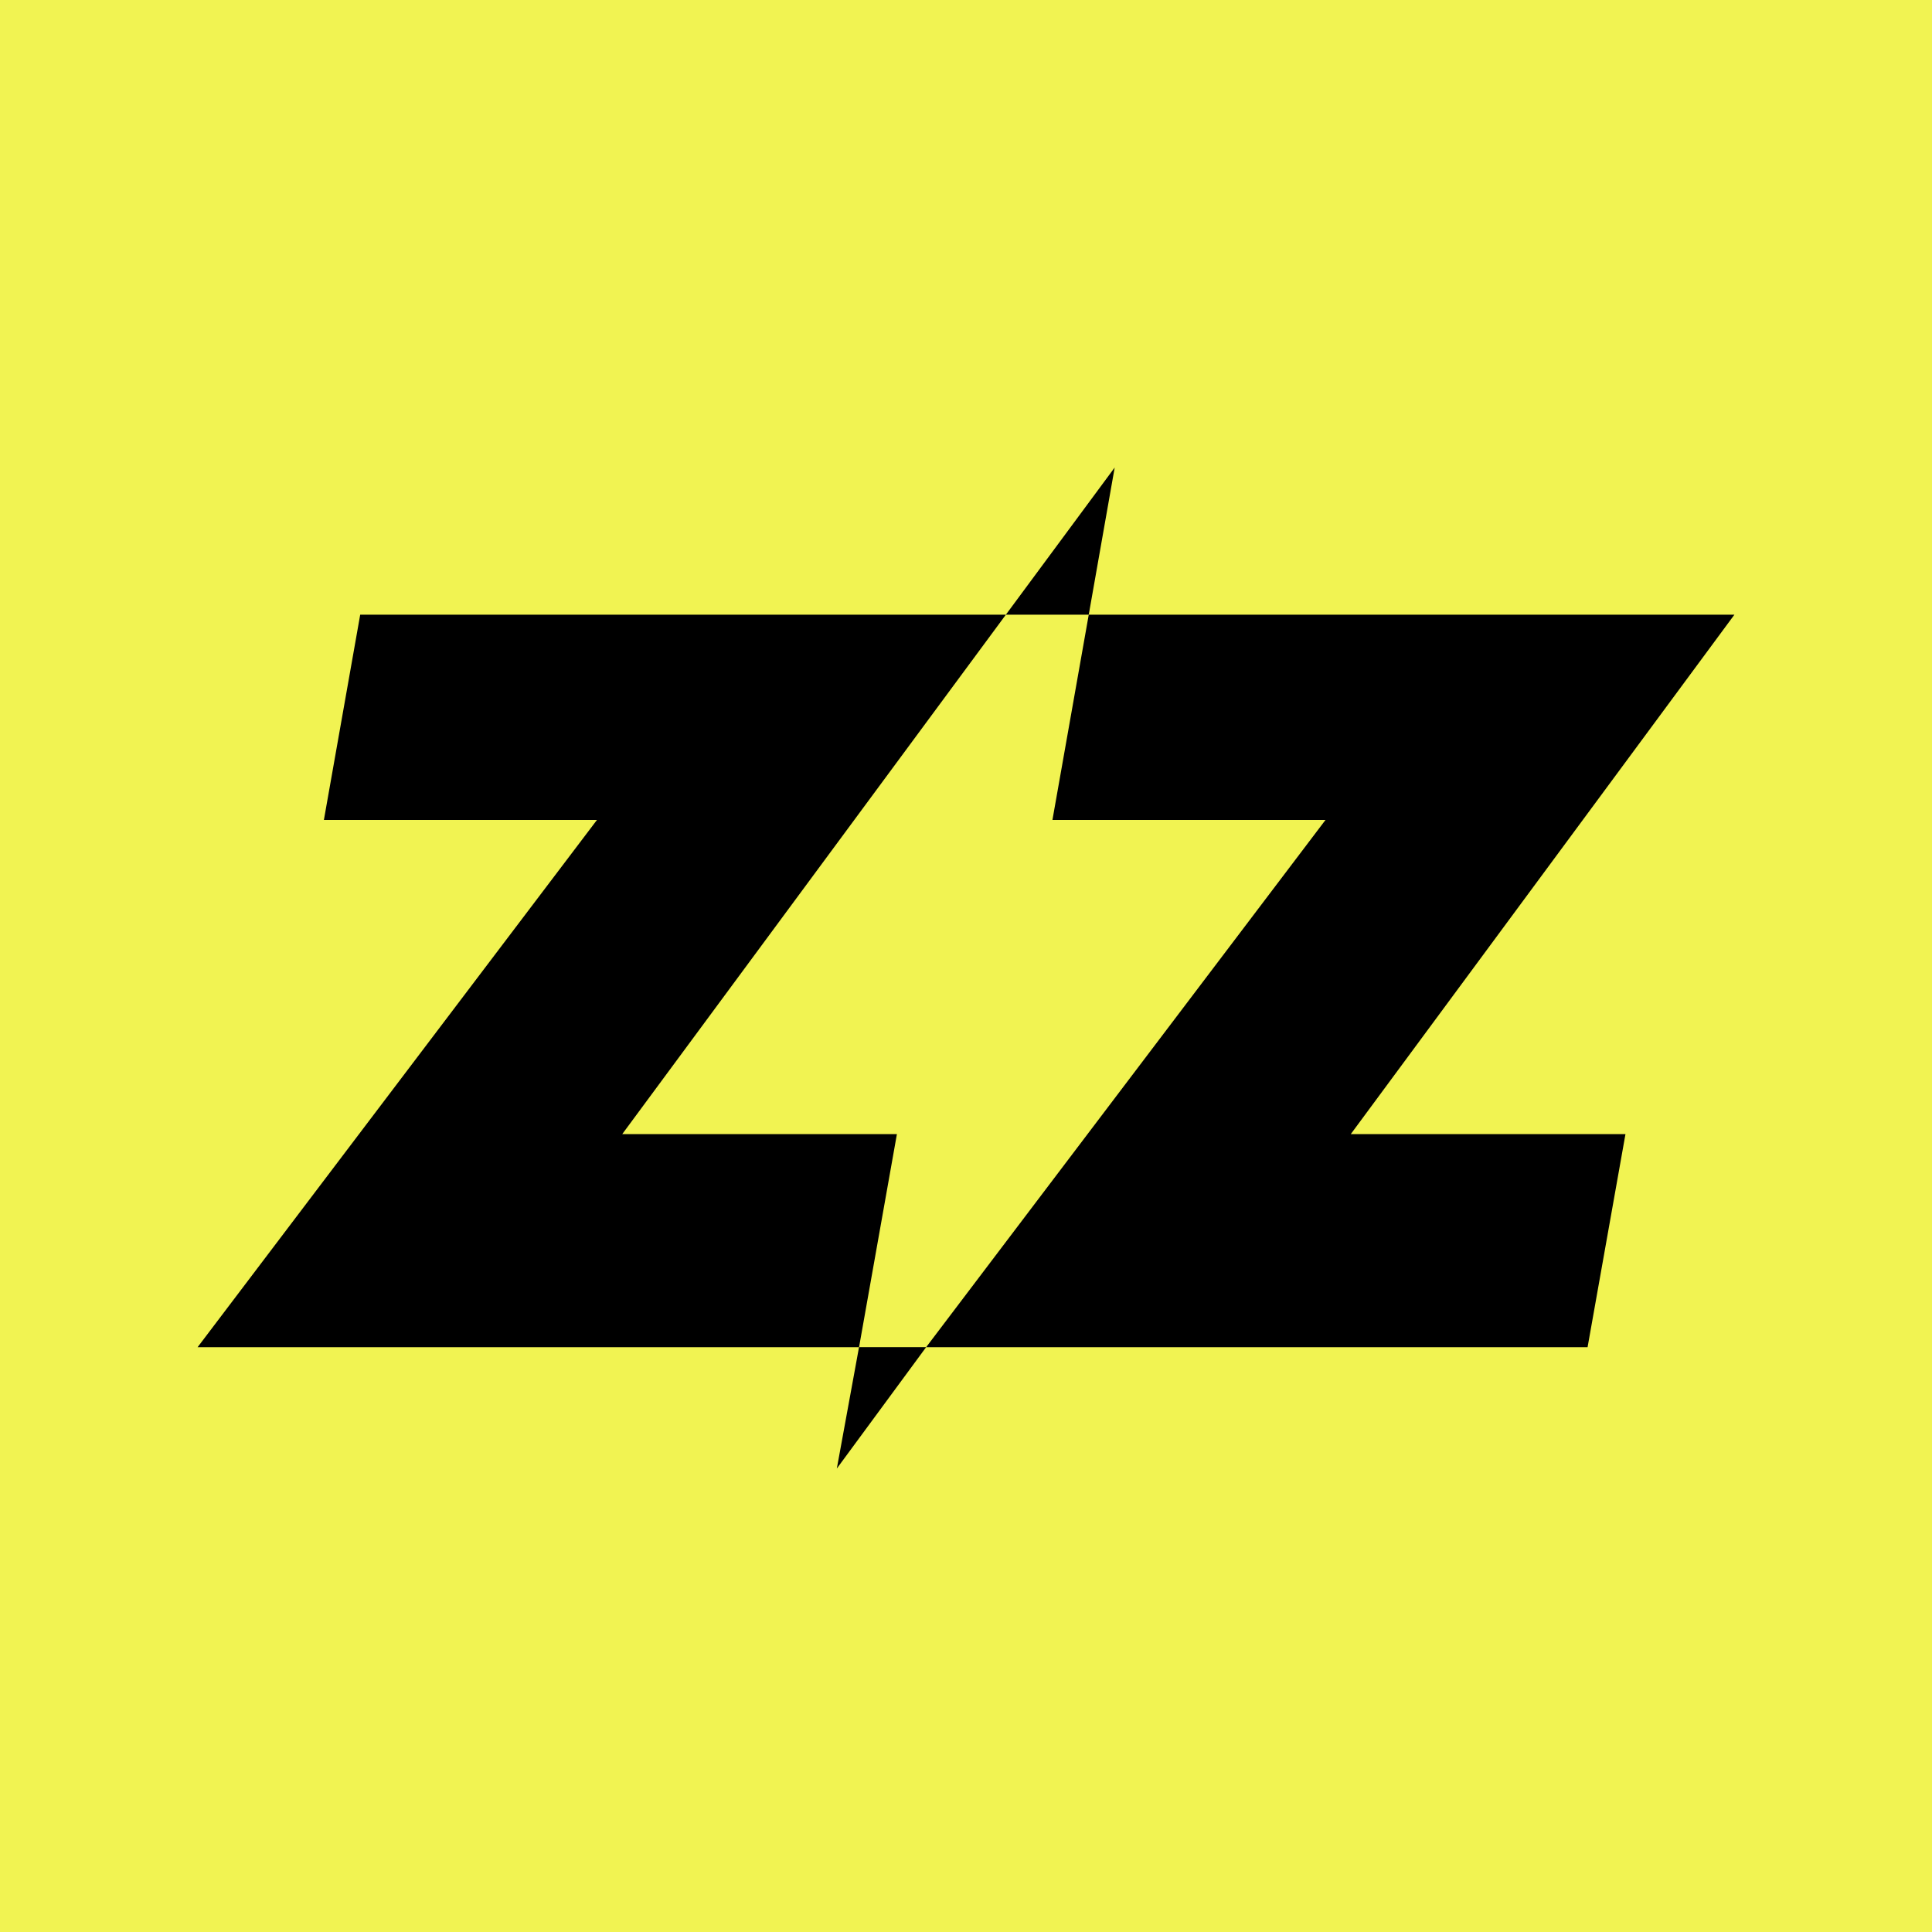
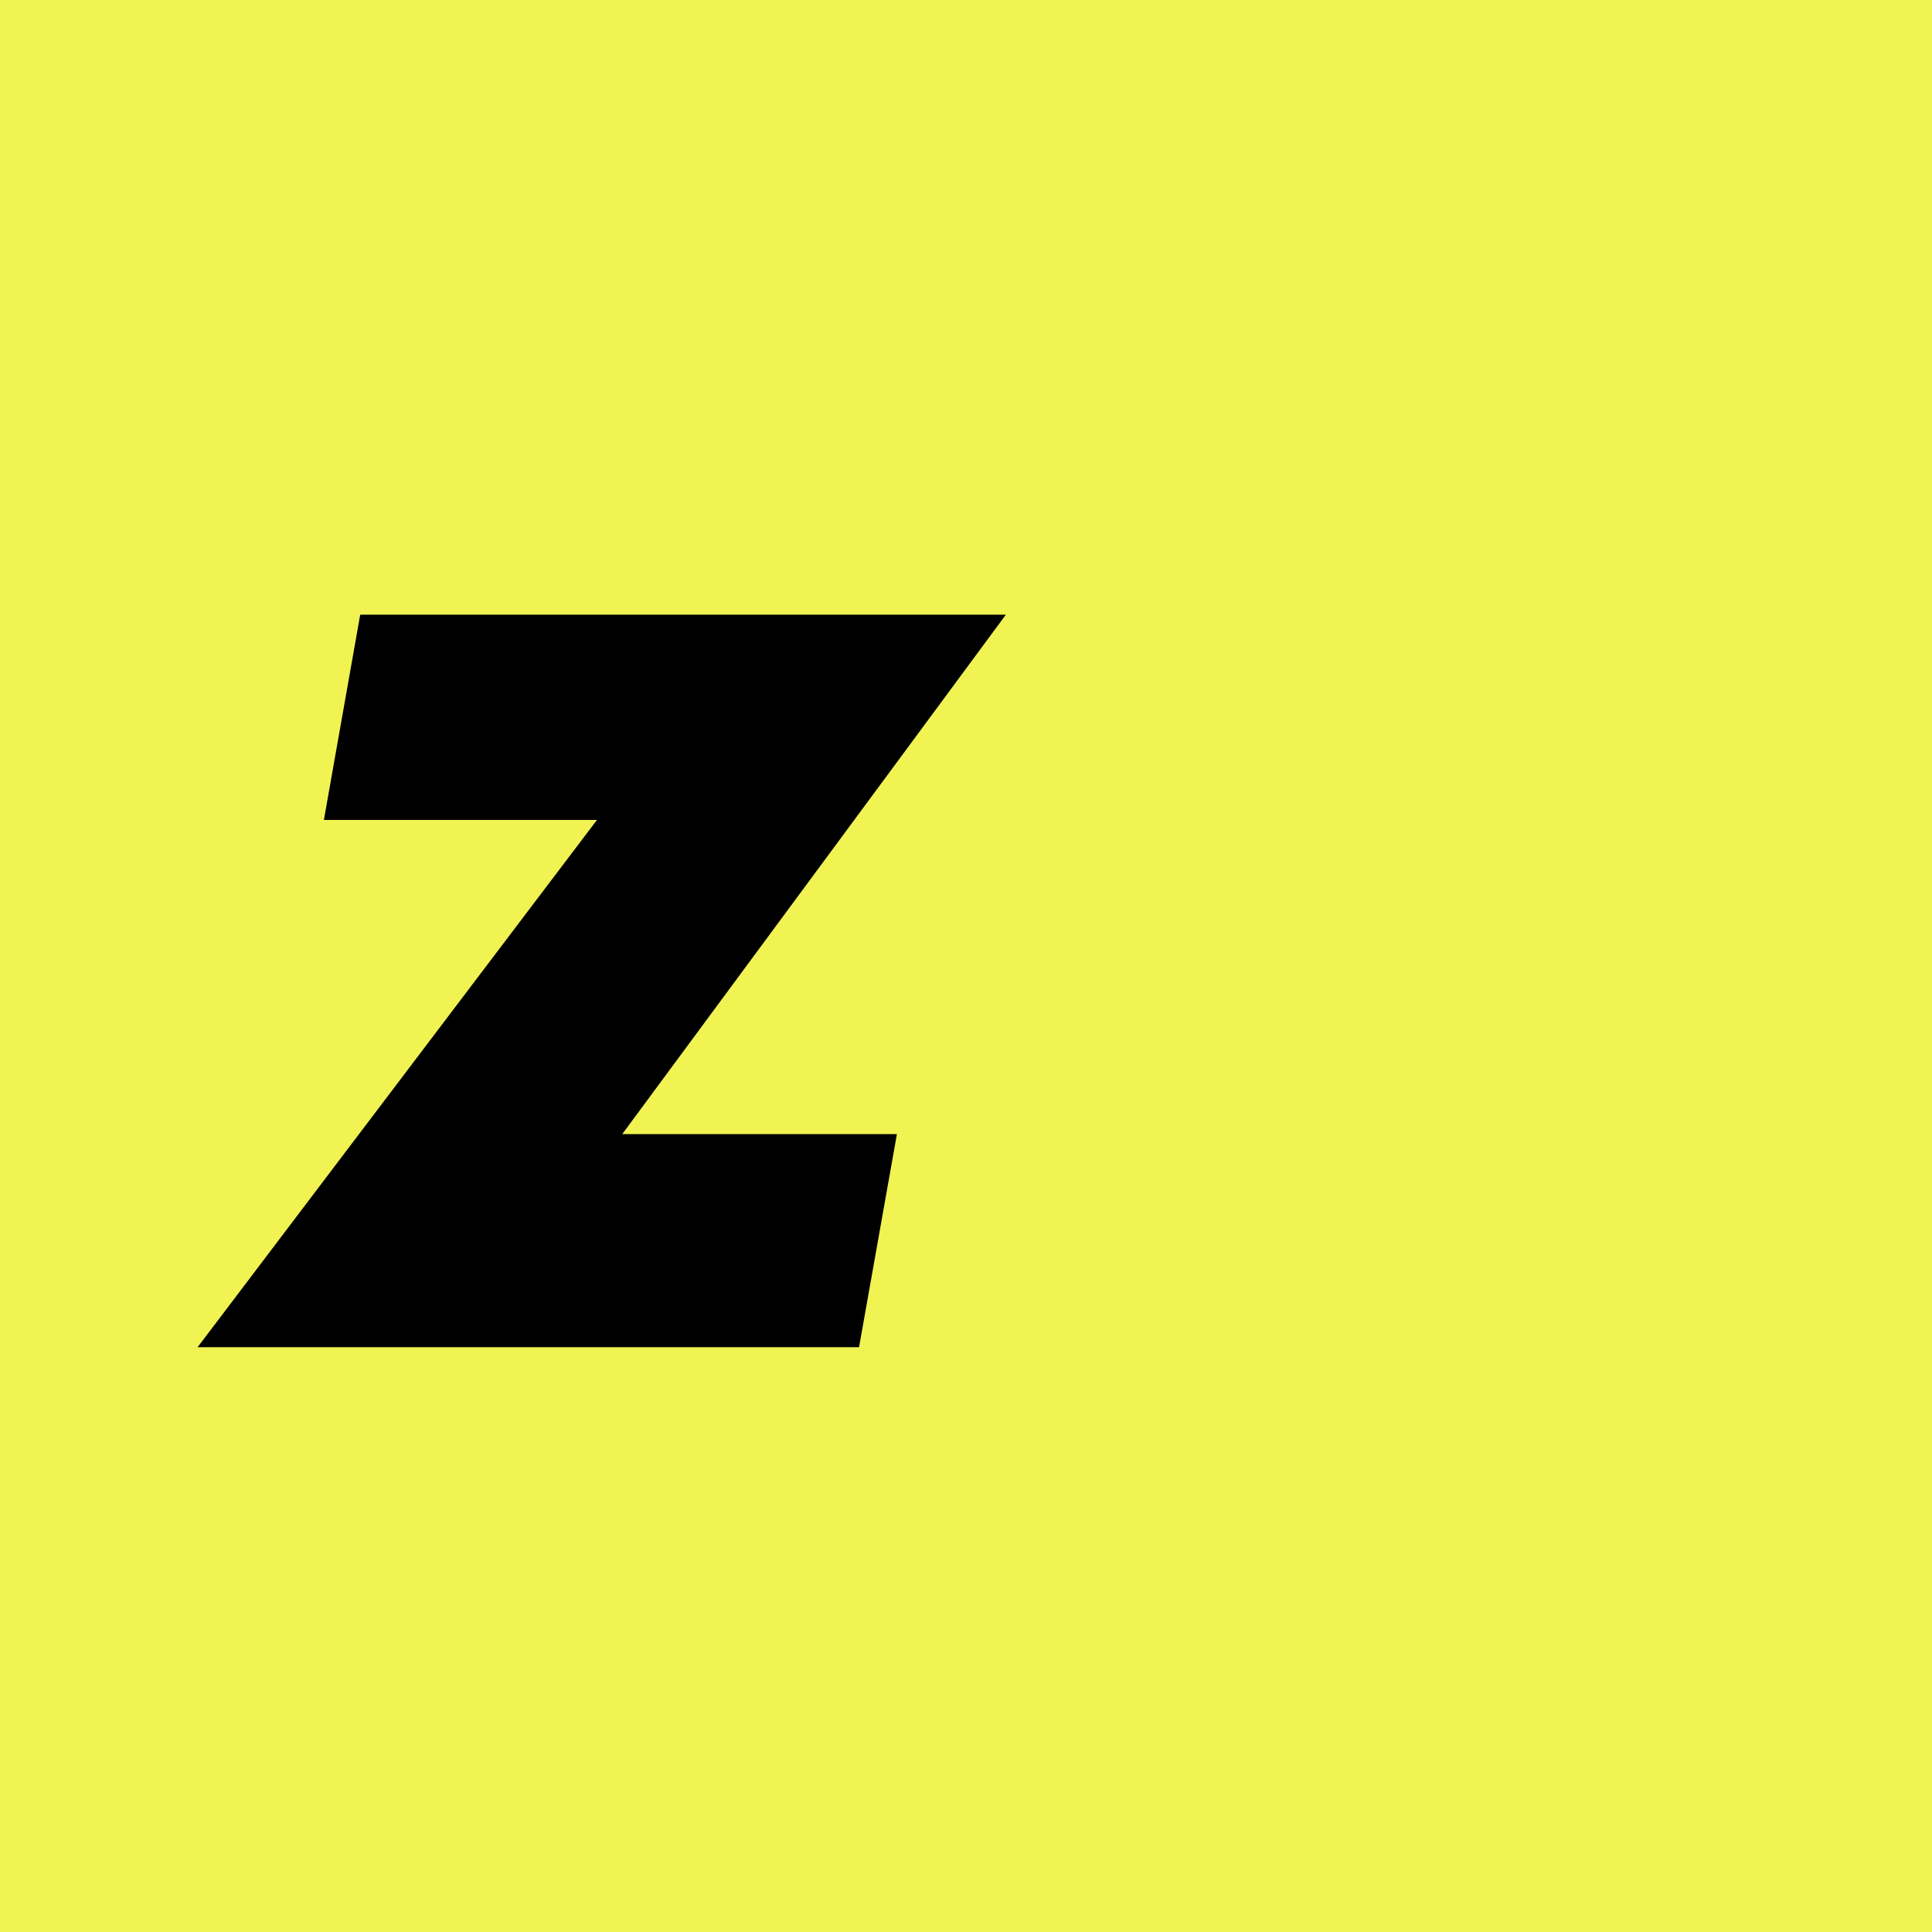
<svg xmlns="http://www.w3.org/2000/svg" viewBox="0 0 1000 1000">
  <defs>
    <style>.cls-1{fill:#f1f352;}</style>
  </defs>
  <g id="Ebene_2" data-name="Ebene 2">
    <g id="Ebene_1-2" data-name="Ebene 1">
      <rect class="cls-1" width="1000" height="1000" />
      <path d="M102.28,697.3,309,424.39H167.65l18.79-106.22H520.63L322.08,587H464.24L444.64,697.3Z" />
-       <path d="M479.37,697.3,686.09,424.39H544.74l18.79-106.22H897.72L699.17,587H841.34L821.73,697.3Z" />
-       <polygon points="576.96 241.99 563.53 318.17 520.63 318.17 576.96 241.99" />
-       <polygon points="433.14 760.11 444.63 697.29 479.37 697.29 433.14 760.11" />
    </g>
  </g>
</svg>